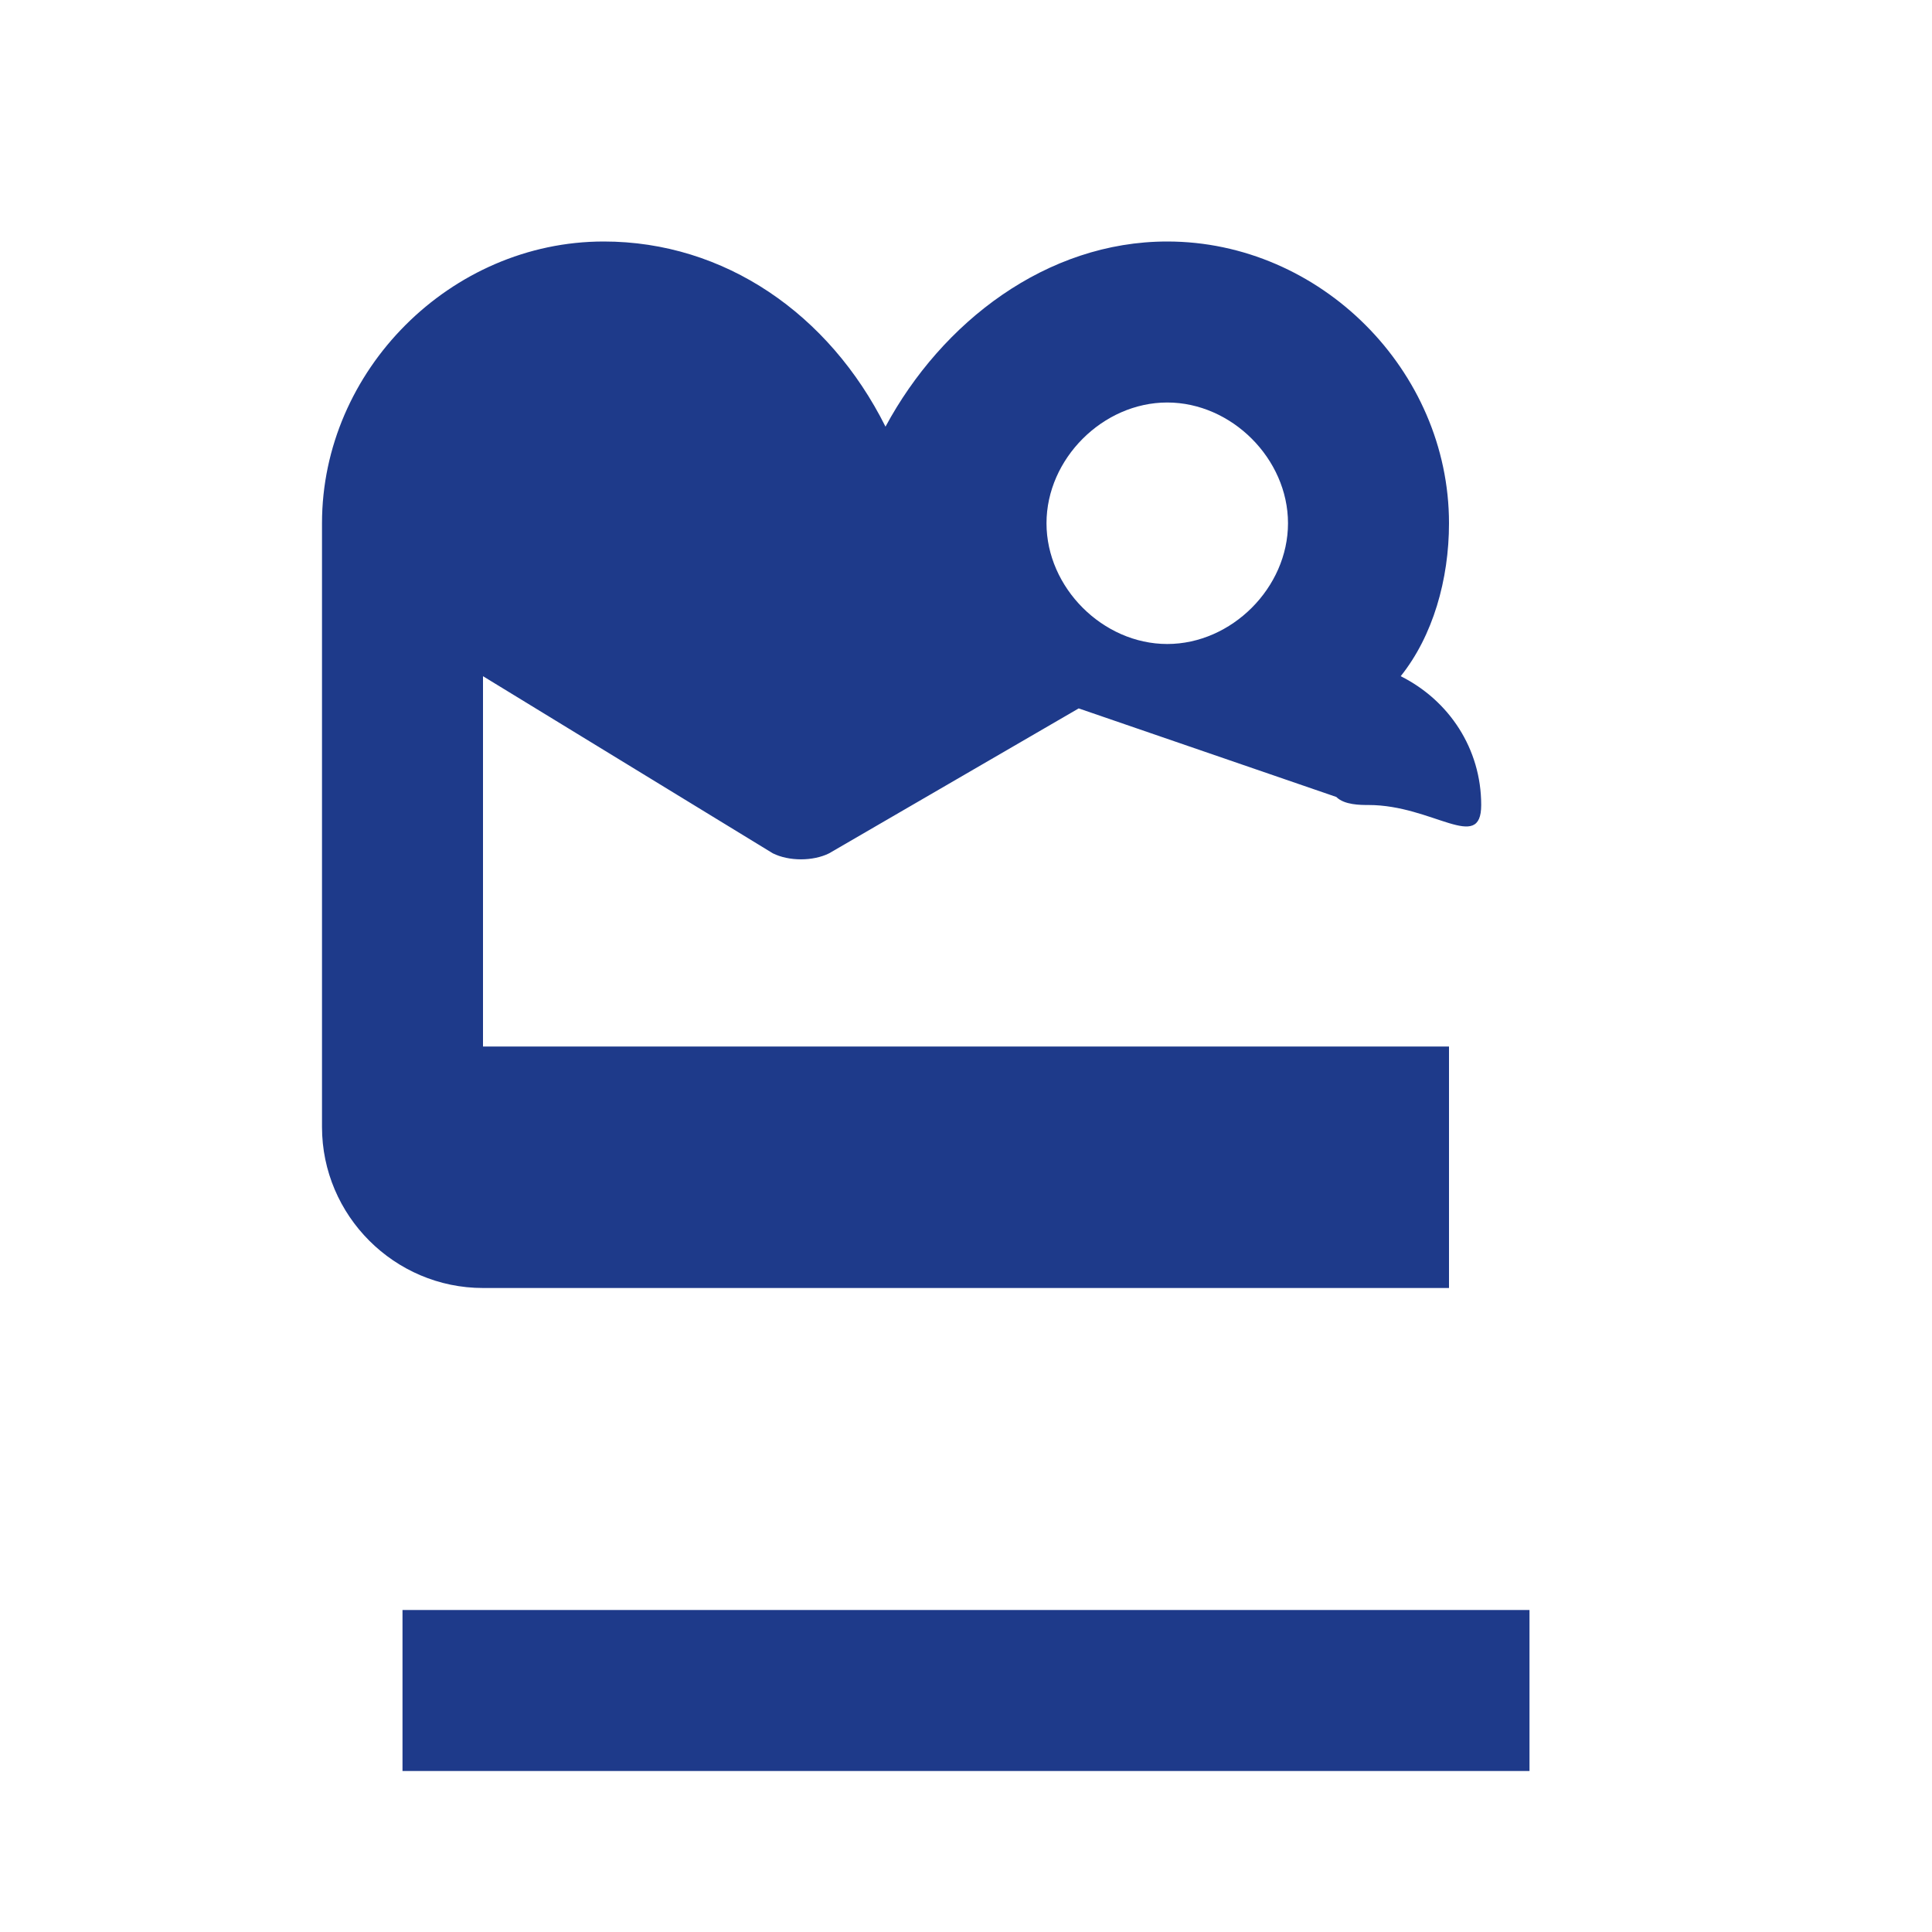
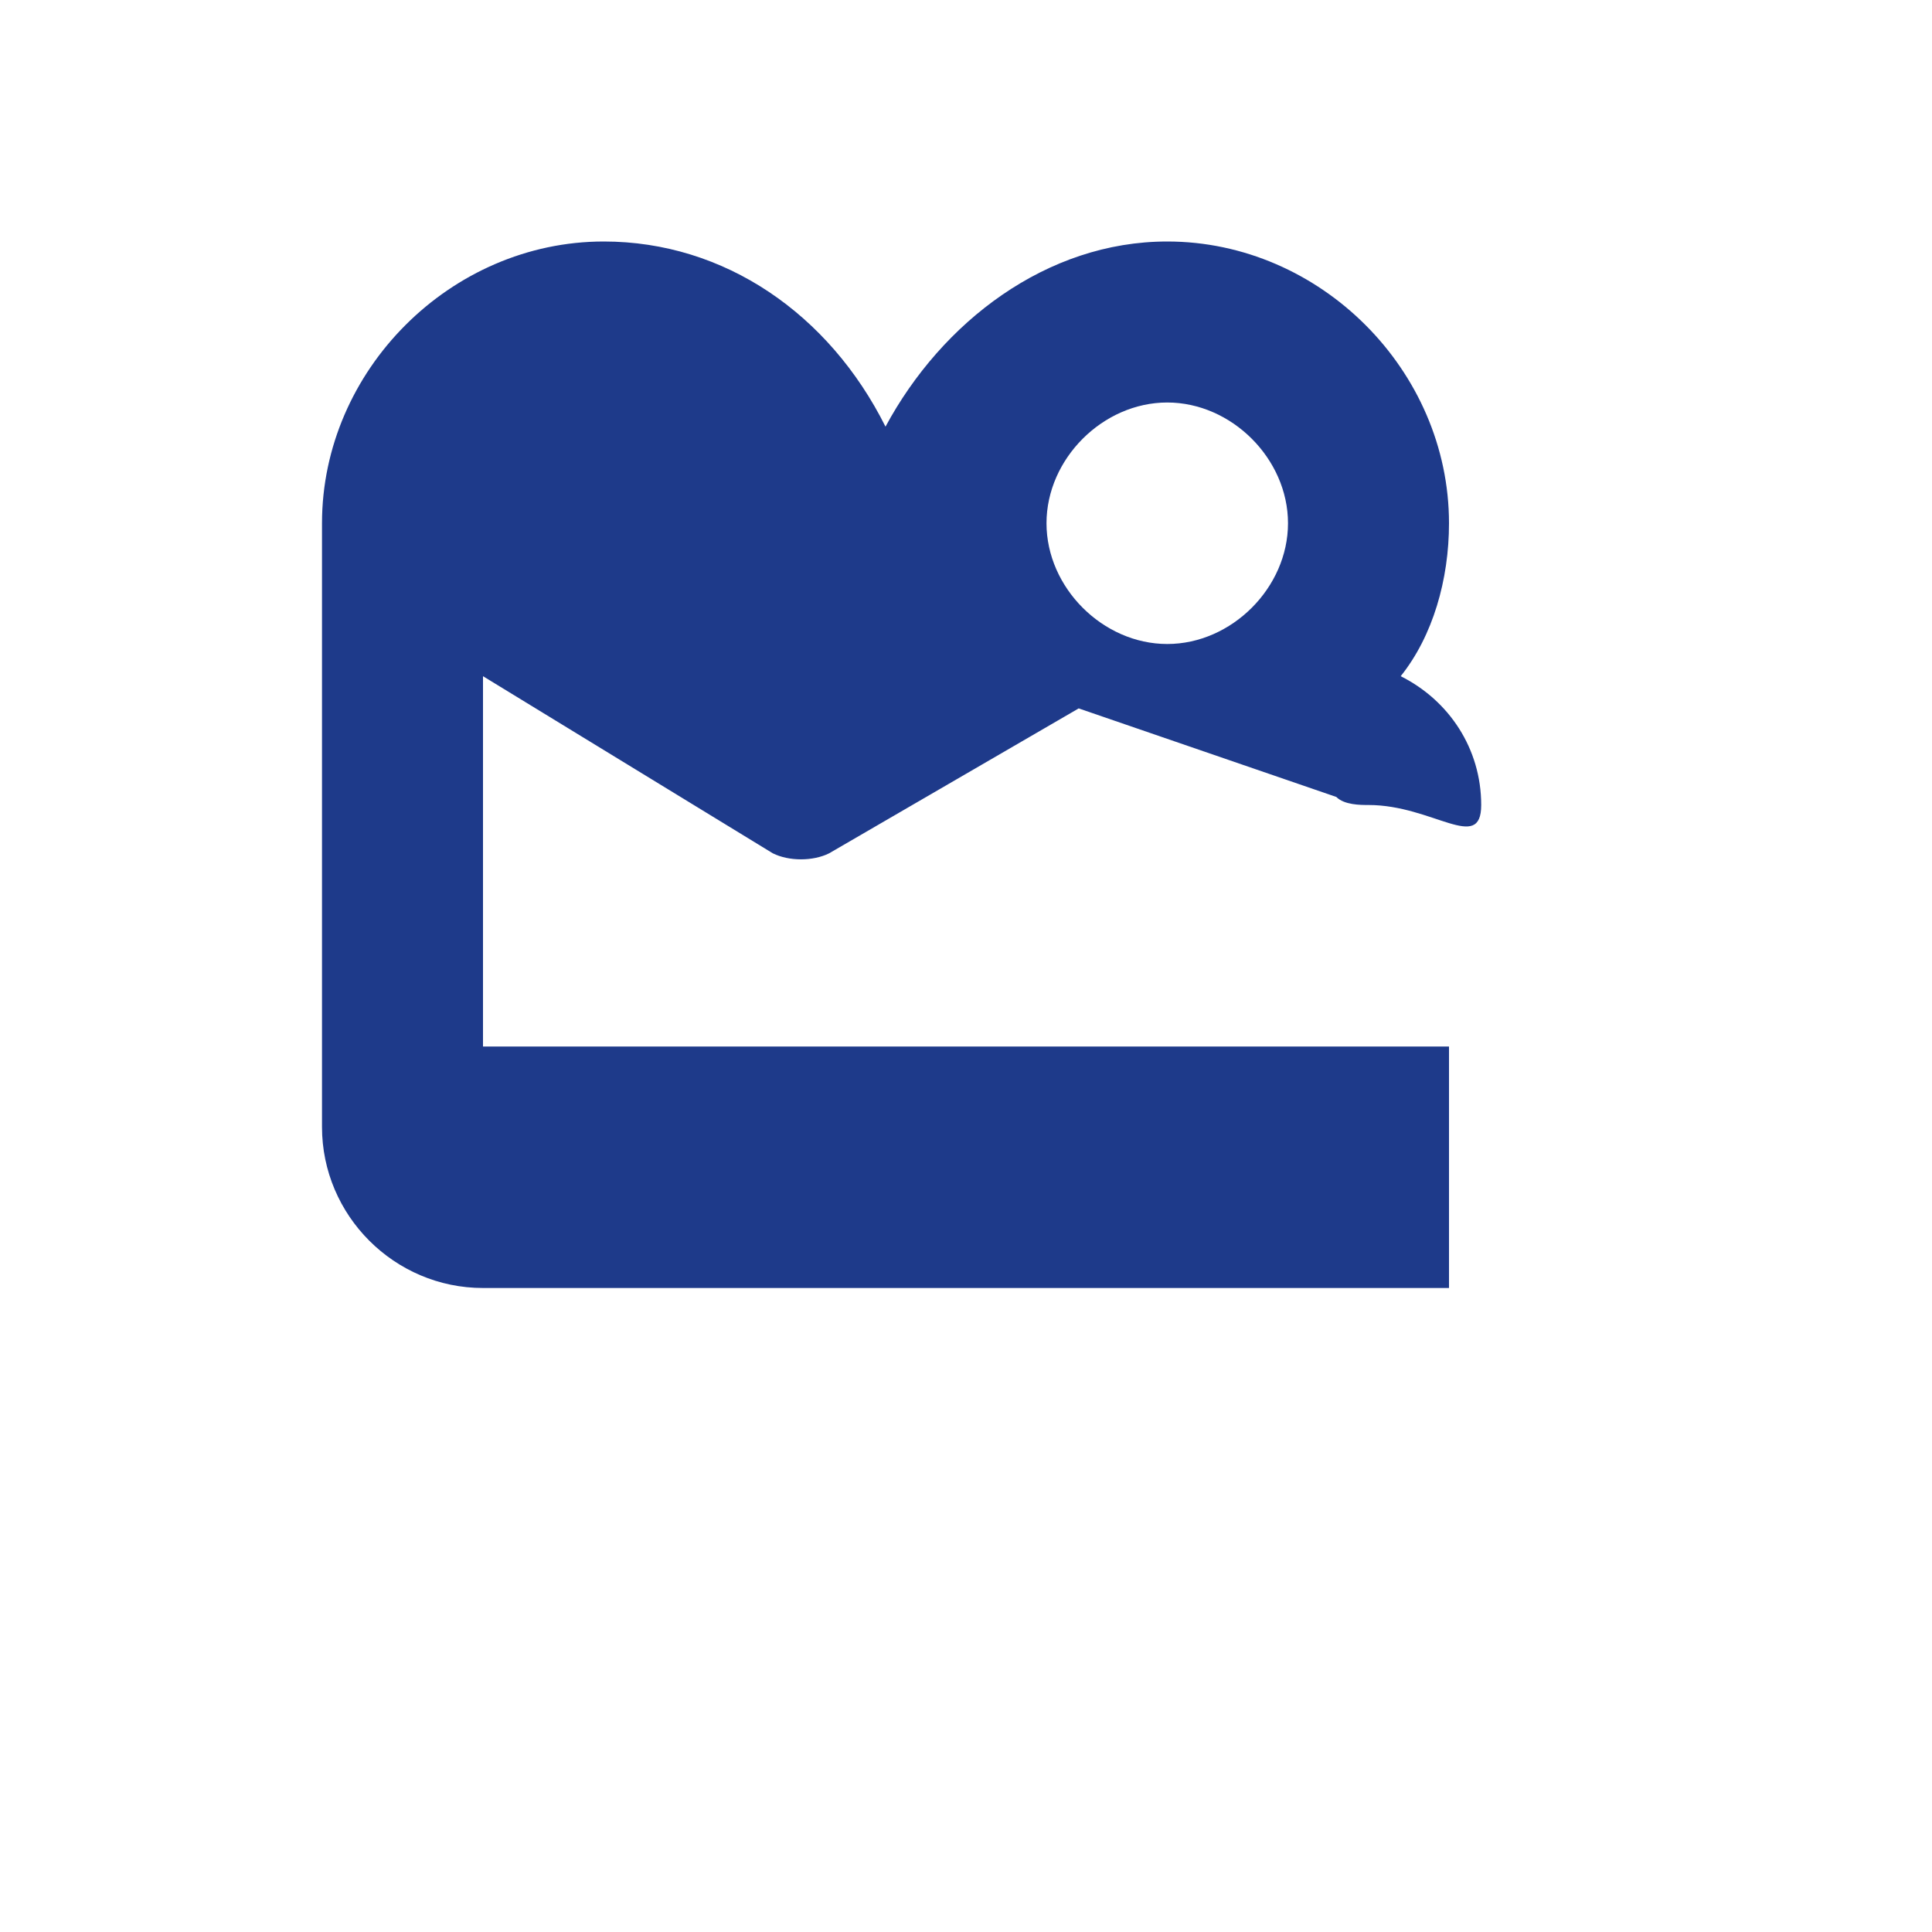
<svg xmlns="http://www.w3.org/2000/svg" viewBox="0 0 24 24" width="24" height="24">
-   <path fill="#1E3A8A" d="M19,22H5v-2h14V22z M17,10c-0.1,0-0.3,0-0.4-0.1l-3.2-1.1l-3.1,1.8c-0.2,0.1-0.5,0.1-0.7,0L6,8.4V13h12 v3H6c-1.1,0-2-0.9-2-2V6.5C4,4.6,5.6,3,7.5,3C9,3,10.3,3.9,11,5.3c0.7-1.3,2-2.3,3.5-2.3C16.4,3,18,4.6,18,6.5 c0,0.7-0.2,1.4-0.6,1.9c0.6,0.3,1,0.9,1,1.6C18.4,10.6,17.8,10,17,10z M6,6.5C6,5.7,6.7,5,7.5,5S9,5.7,9,6.5S8.3,8,7.5,8 S6,7.3,6,6.5z M14.5,5C13.7,5,13,5.7,13,6.5S13.7,8,14.5,8S16,7.3,16,6.5S15.3,5,14.5,5z" />
+   <path fill="#1E3A8A" d="M19,22H5h14V22z M17,10c-0.1,0-0.3,0-0.4-0.1l-3.2-1.1l-3.1,1.8c-0.2,0.1-0.5,0.1-0.7,0L6,8.4V13h12 v3H6c-1.1,0-2-0.9-2-2V6.5C4,4.6,5.6,3,7.5,3C9,3,10.3,3.9,11,5.3c0.7-1.3,2-2.3,3.5-2.3C16.4,3,18,4.6,18,6.5 c0,0.7-0.2,1.4-0.6,1.9c0.6,0.3,1,0.9,1,1.6C18.4,10.6,17.8,10,17,10z M6,6.5C6,5.7,6.7,5,7.5,5S9,5.7,9,6.5S8.3,8,7.5,8 S6,7.3,6,6.5z M14.5,5C13.7,5,13,5.7,13,6.5S13.7,8,14.5,8S16,7.3,16,6.5S15.3,5,14.5,5z" />
</svg>